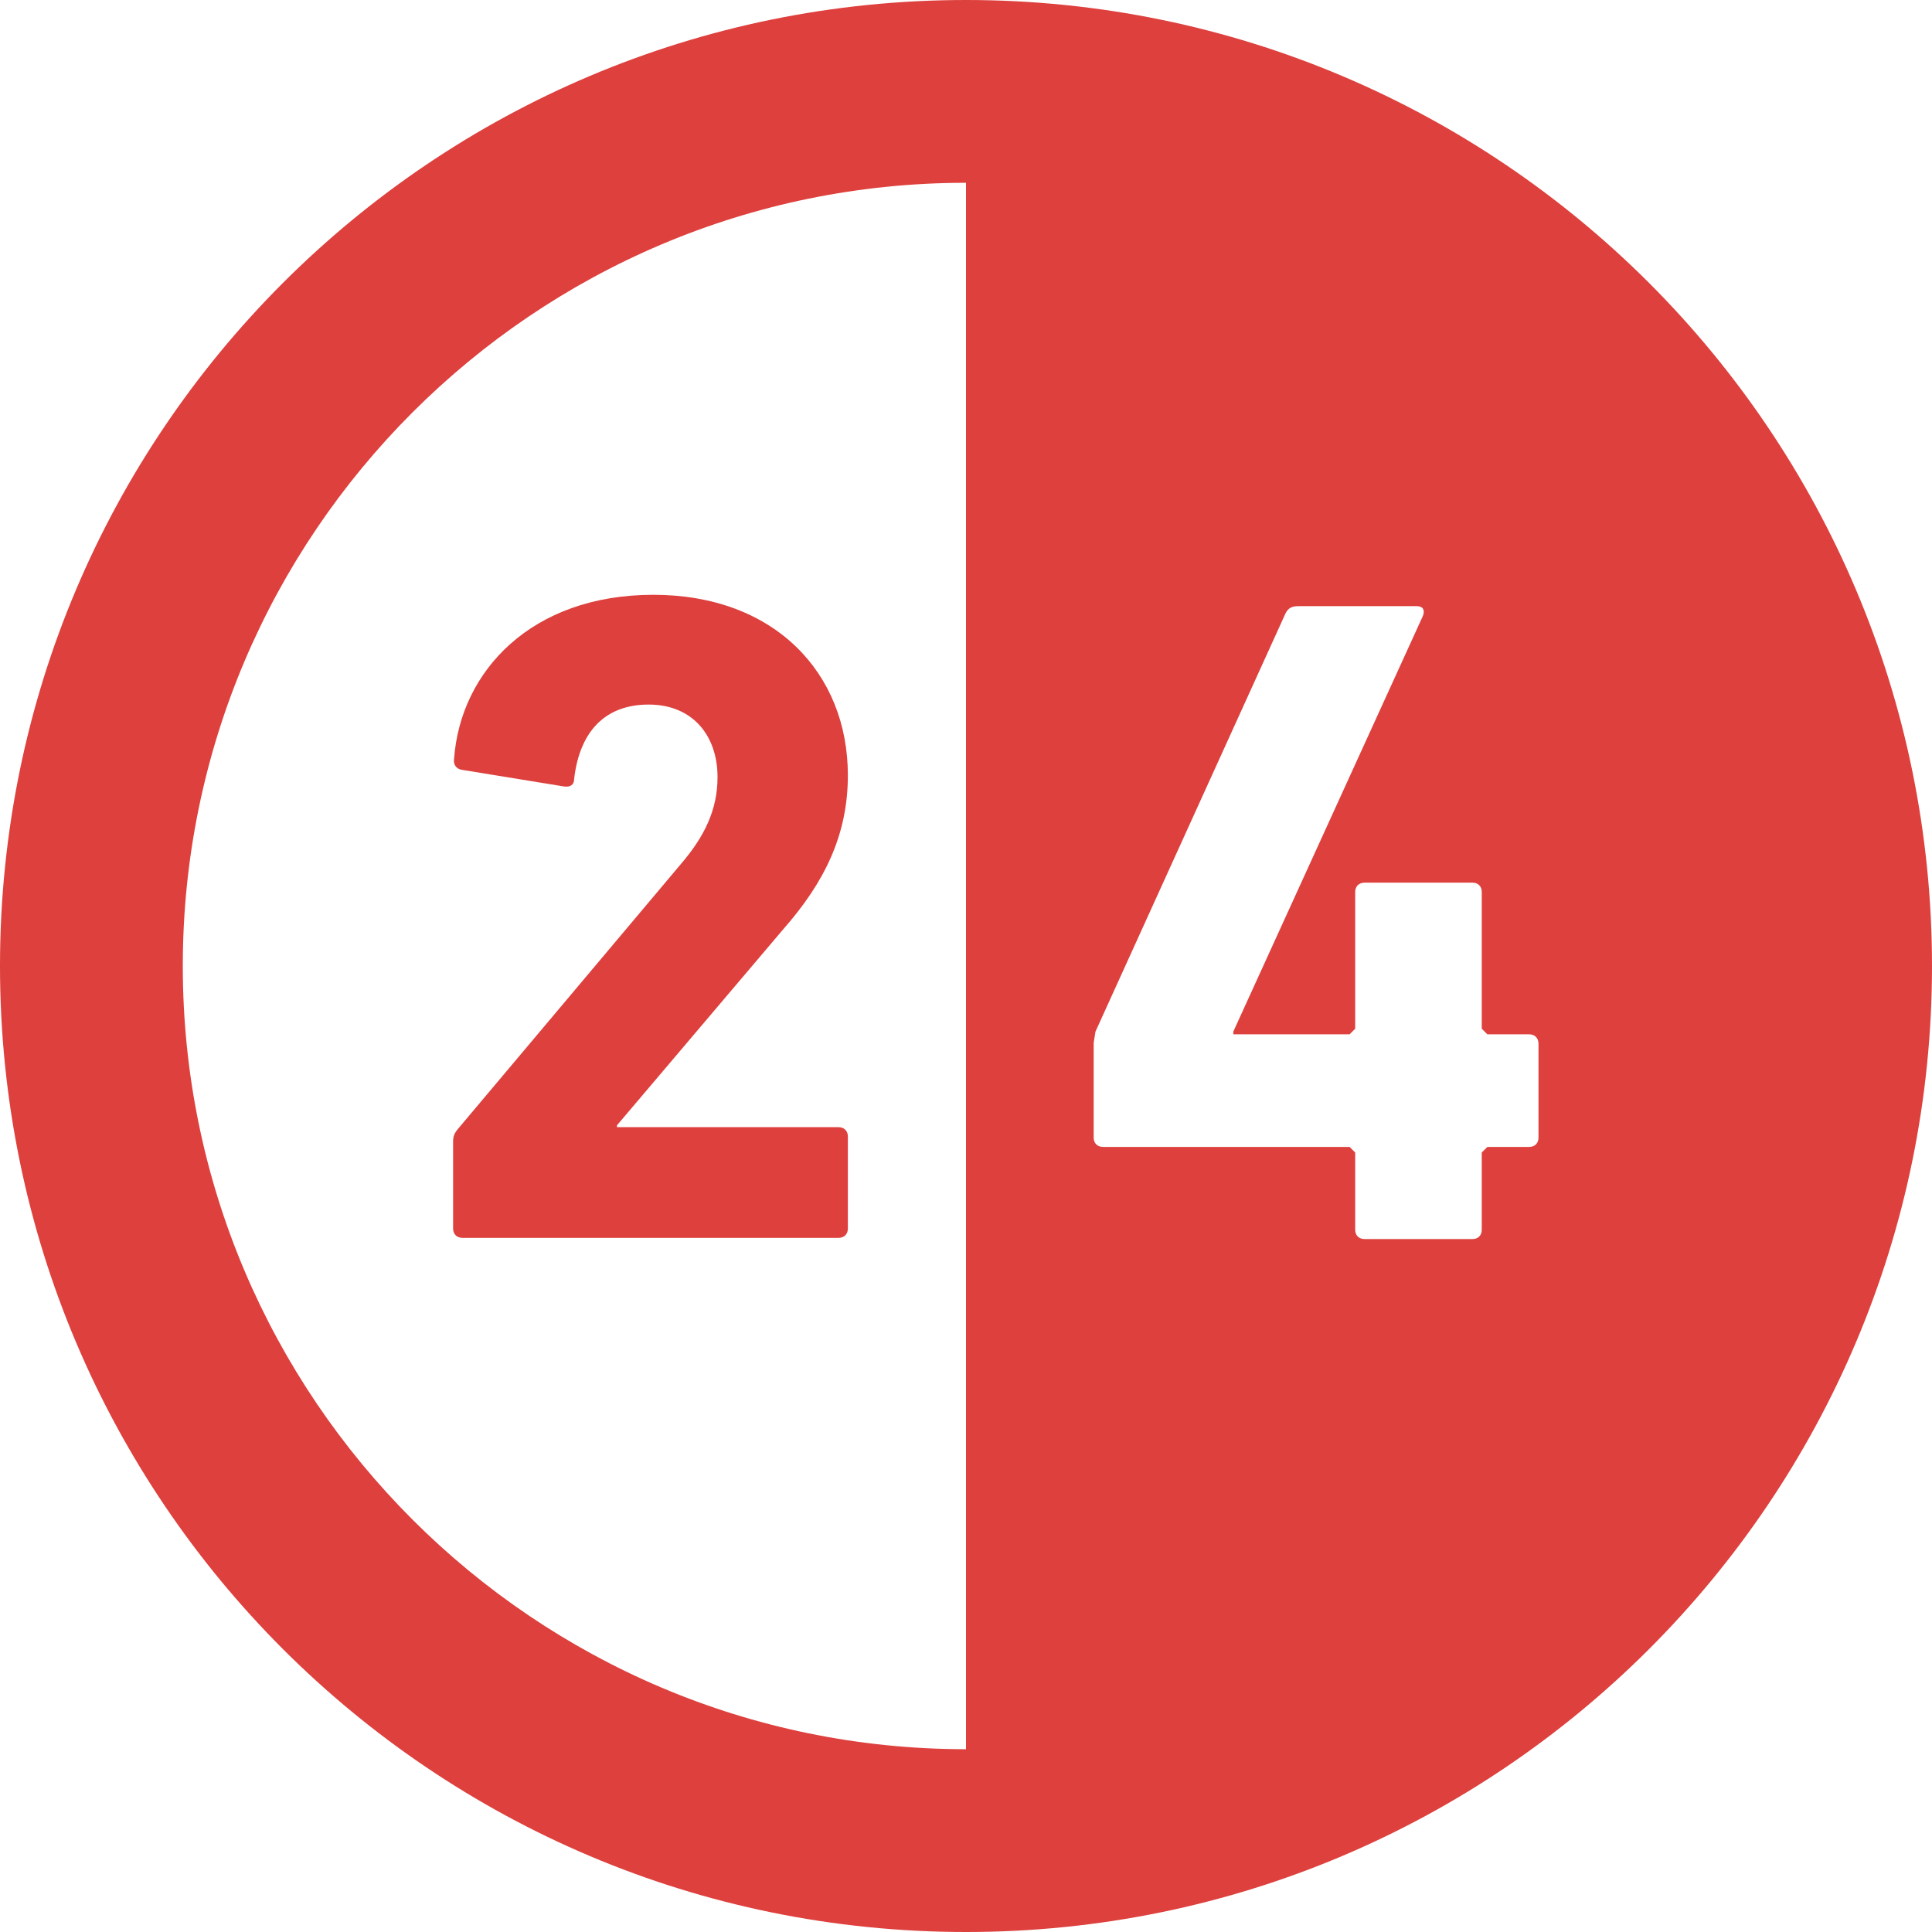
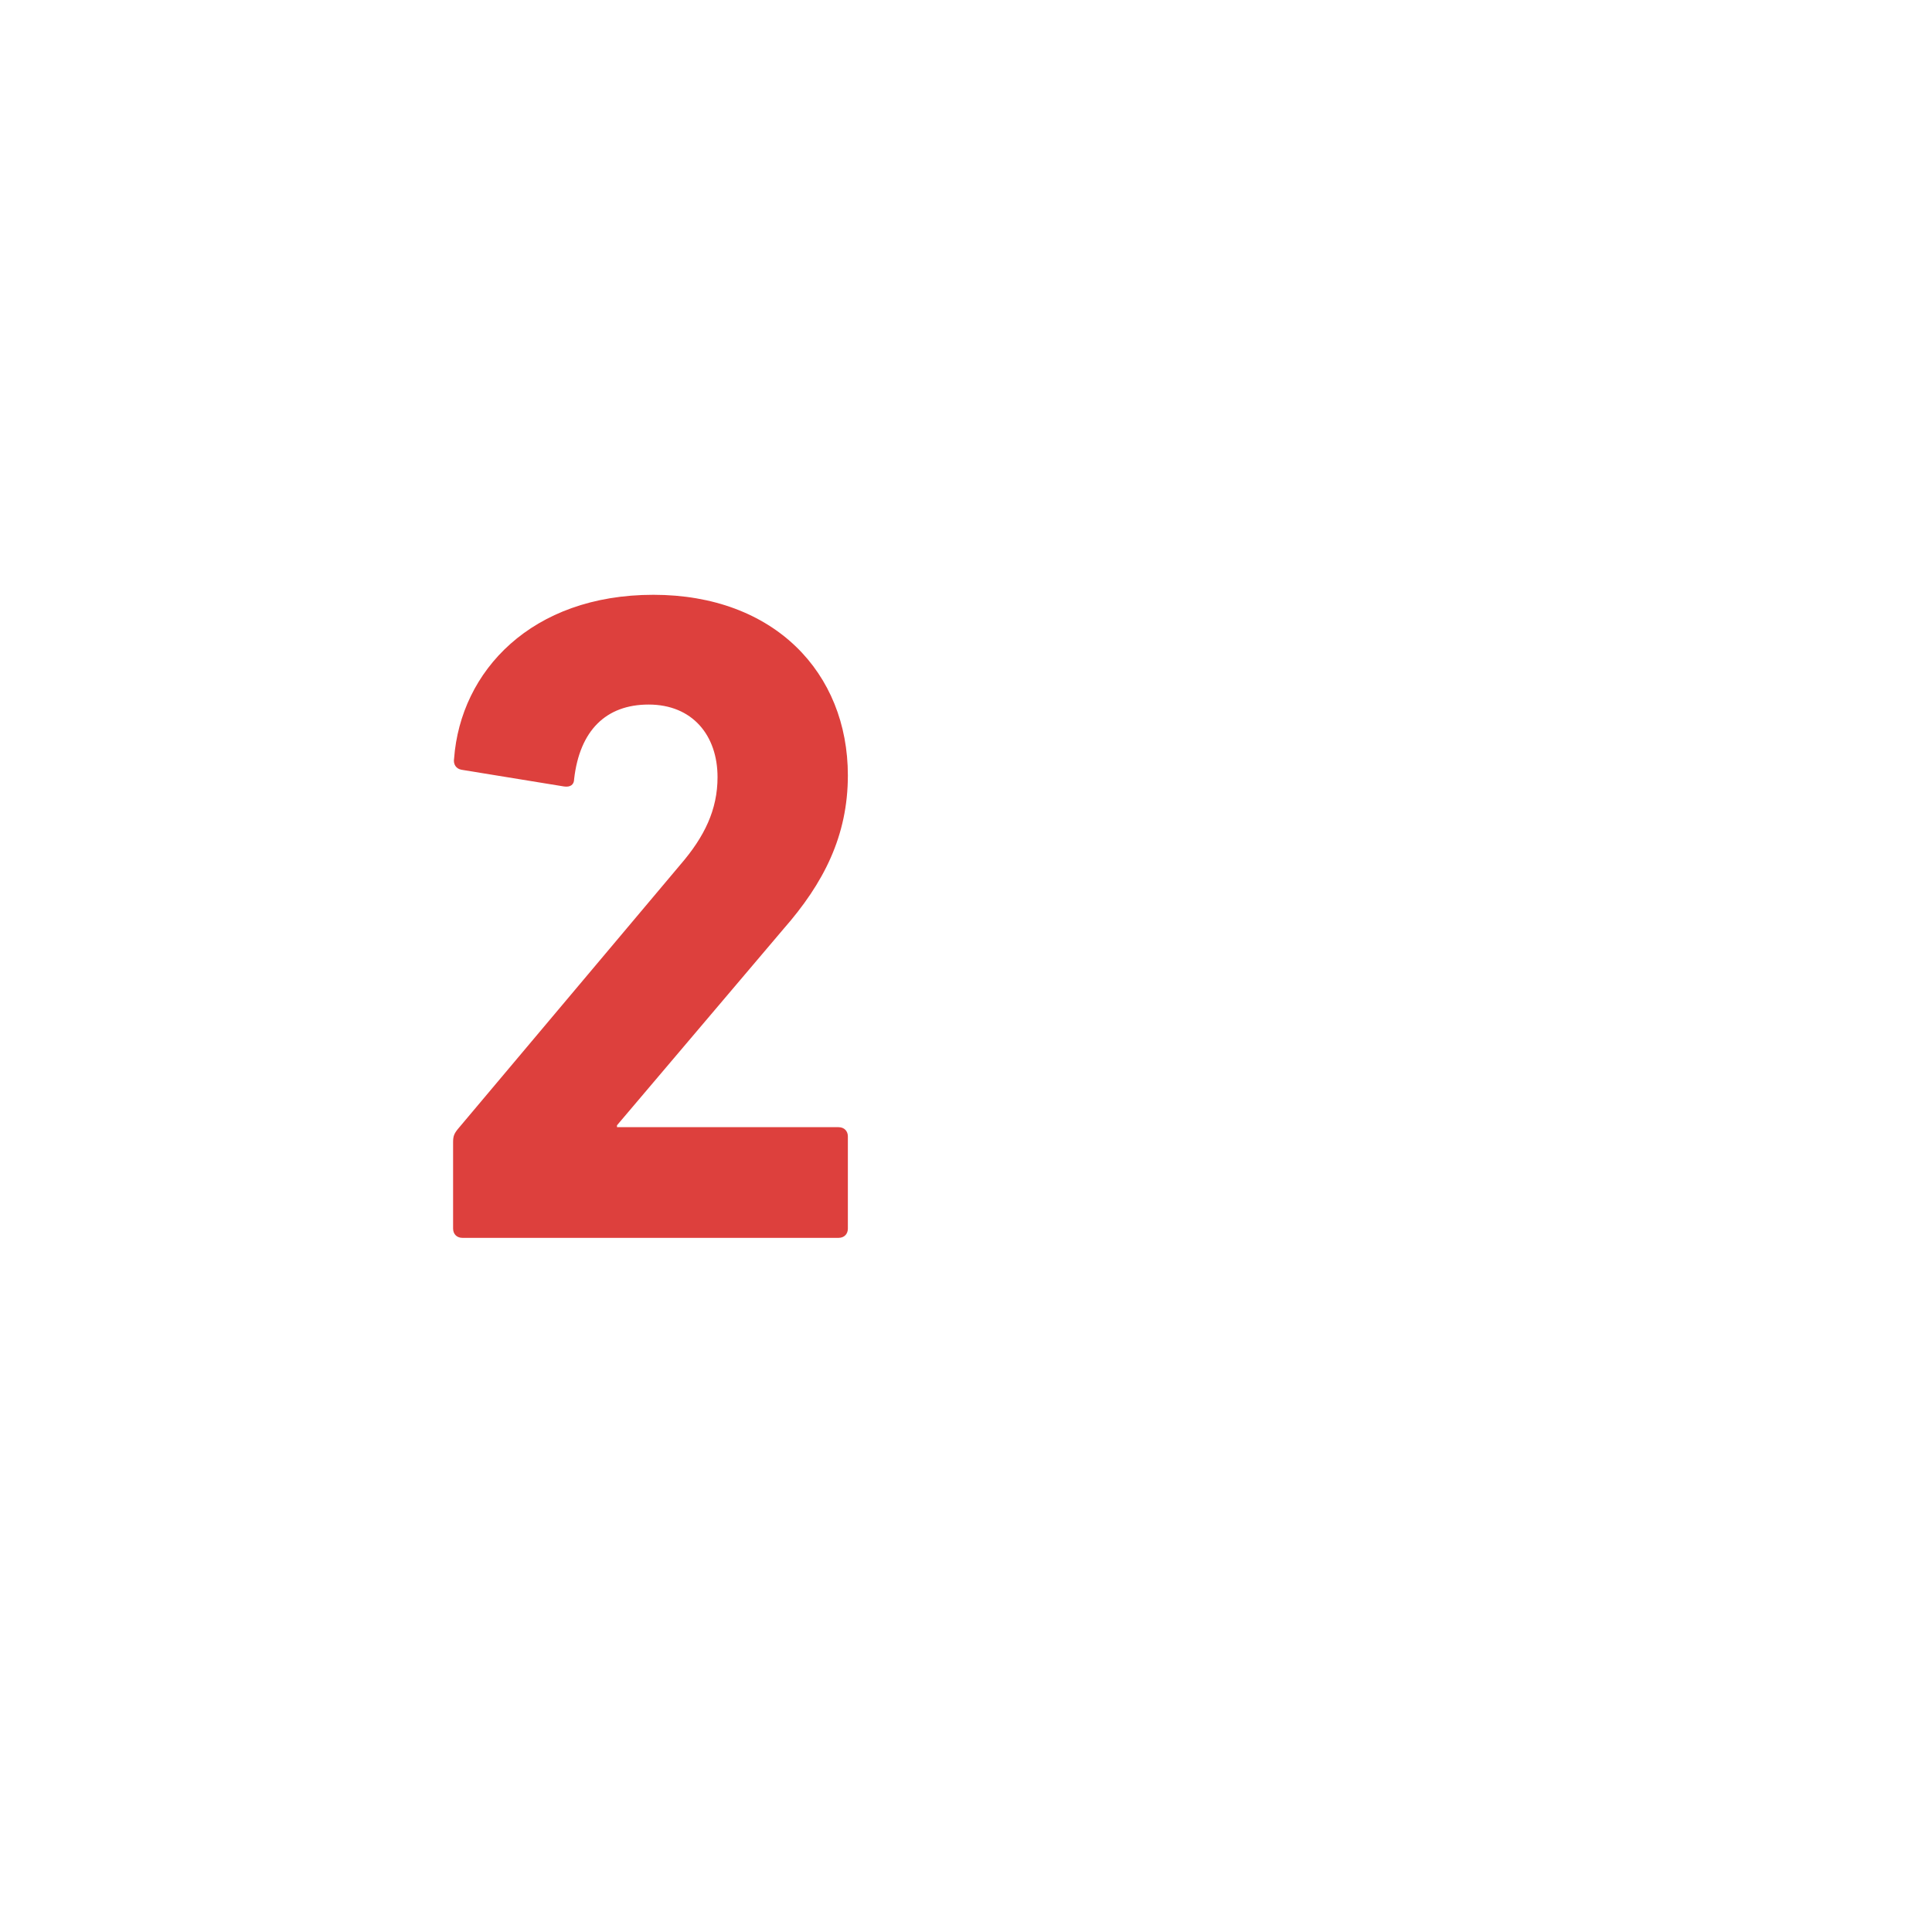
<svg xmlns="http://www.w3.org/2000/svg" height="800px" width="800px" id="_x32_" viewBox="0 0 512 512" xml:space="preserve">
  <g>
    <path fill="#DD403D" d="M122.549,328.045h99.68c1.46,0,2.464-0.971,2.464-2.464v-24.42c0-1.46-1.004-2.447-2.464-2.447h-58.721v-0.498  l44.149-52.055c10.606-12.091,17.036-24.64,17.036-40.681c0-27.162-19.484-47.853-51.541-47.853  c-32.318,0-51.093,20.218-52.814,43.398c-0.261,1.484,0.506,2.717,1.983,2.97l27.129,4.422c1.73,0.26,2.7-0.49,2.7-1.967  c1.477-12.826,8.404-19.737,19.745-19.737c11.602,0,18.26,8.159,18.26,19.239c0,8.625-3.451,15.78-9.864,23.205l-58.95,70.046  c-1.004,1.24-1.265,1.958-1.265,3.452v22.926C120.077,327.074,121.081,328.045,122.549,328.045z" />
-     <path fill="#DD403D" d="M256,0c-141.39,0-256,114.611-256,256c0,141.397,114.61,256,256,256c141.388,0,255.999-114.603,255.999-256  C511.999,114.611,397.389,0,256,0z M256,48.441v415.118c-114.448,0-207.56-93.112-207.56-207.559  C48.441,141.552,141.553,48.441,256,48.441z M326.845,273.371v0.734h30.817l1.476-1.493V236.37c0-1.477,0.988-2.456,2.472-2.456  h28.606c1.493,0,2.464,0.979,2.464,2.456v36.243l1.485,1.493h11.104c1.46,0,2.448,0.995,2.448,2.48v24.894  c0,1.493-0.988,2.465-2.448,2.465h-11.104l-1.485,1.484v20.471c0,1.493-0.971,2.464-2.464,2.464h-28.606  c-1.484,0-2.472-0.971-2.472-2.464v-20.471l-1.476-1.484h-65.355c-1.484,0-2.472-0.972-2.472-2.465V276.34l0.481-2.969  l50.333-110.76c0.719-1.485,1.714-1.974,3.427-1.974h31.347c1.705,0,2.212,0.996,1.705,2.489L326.845,273.371z" />
  </g>
</svg>